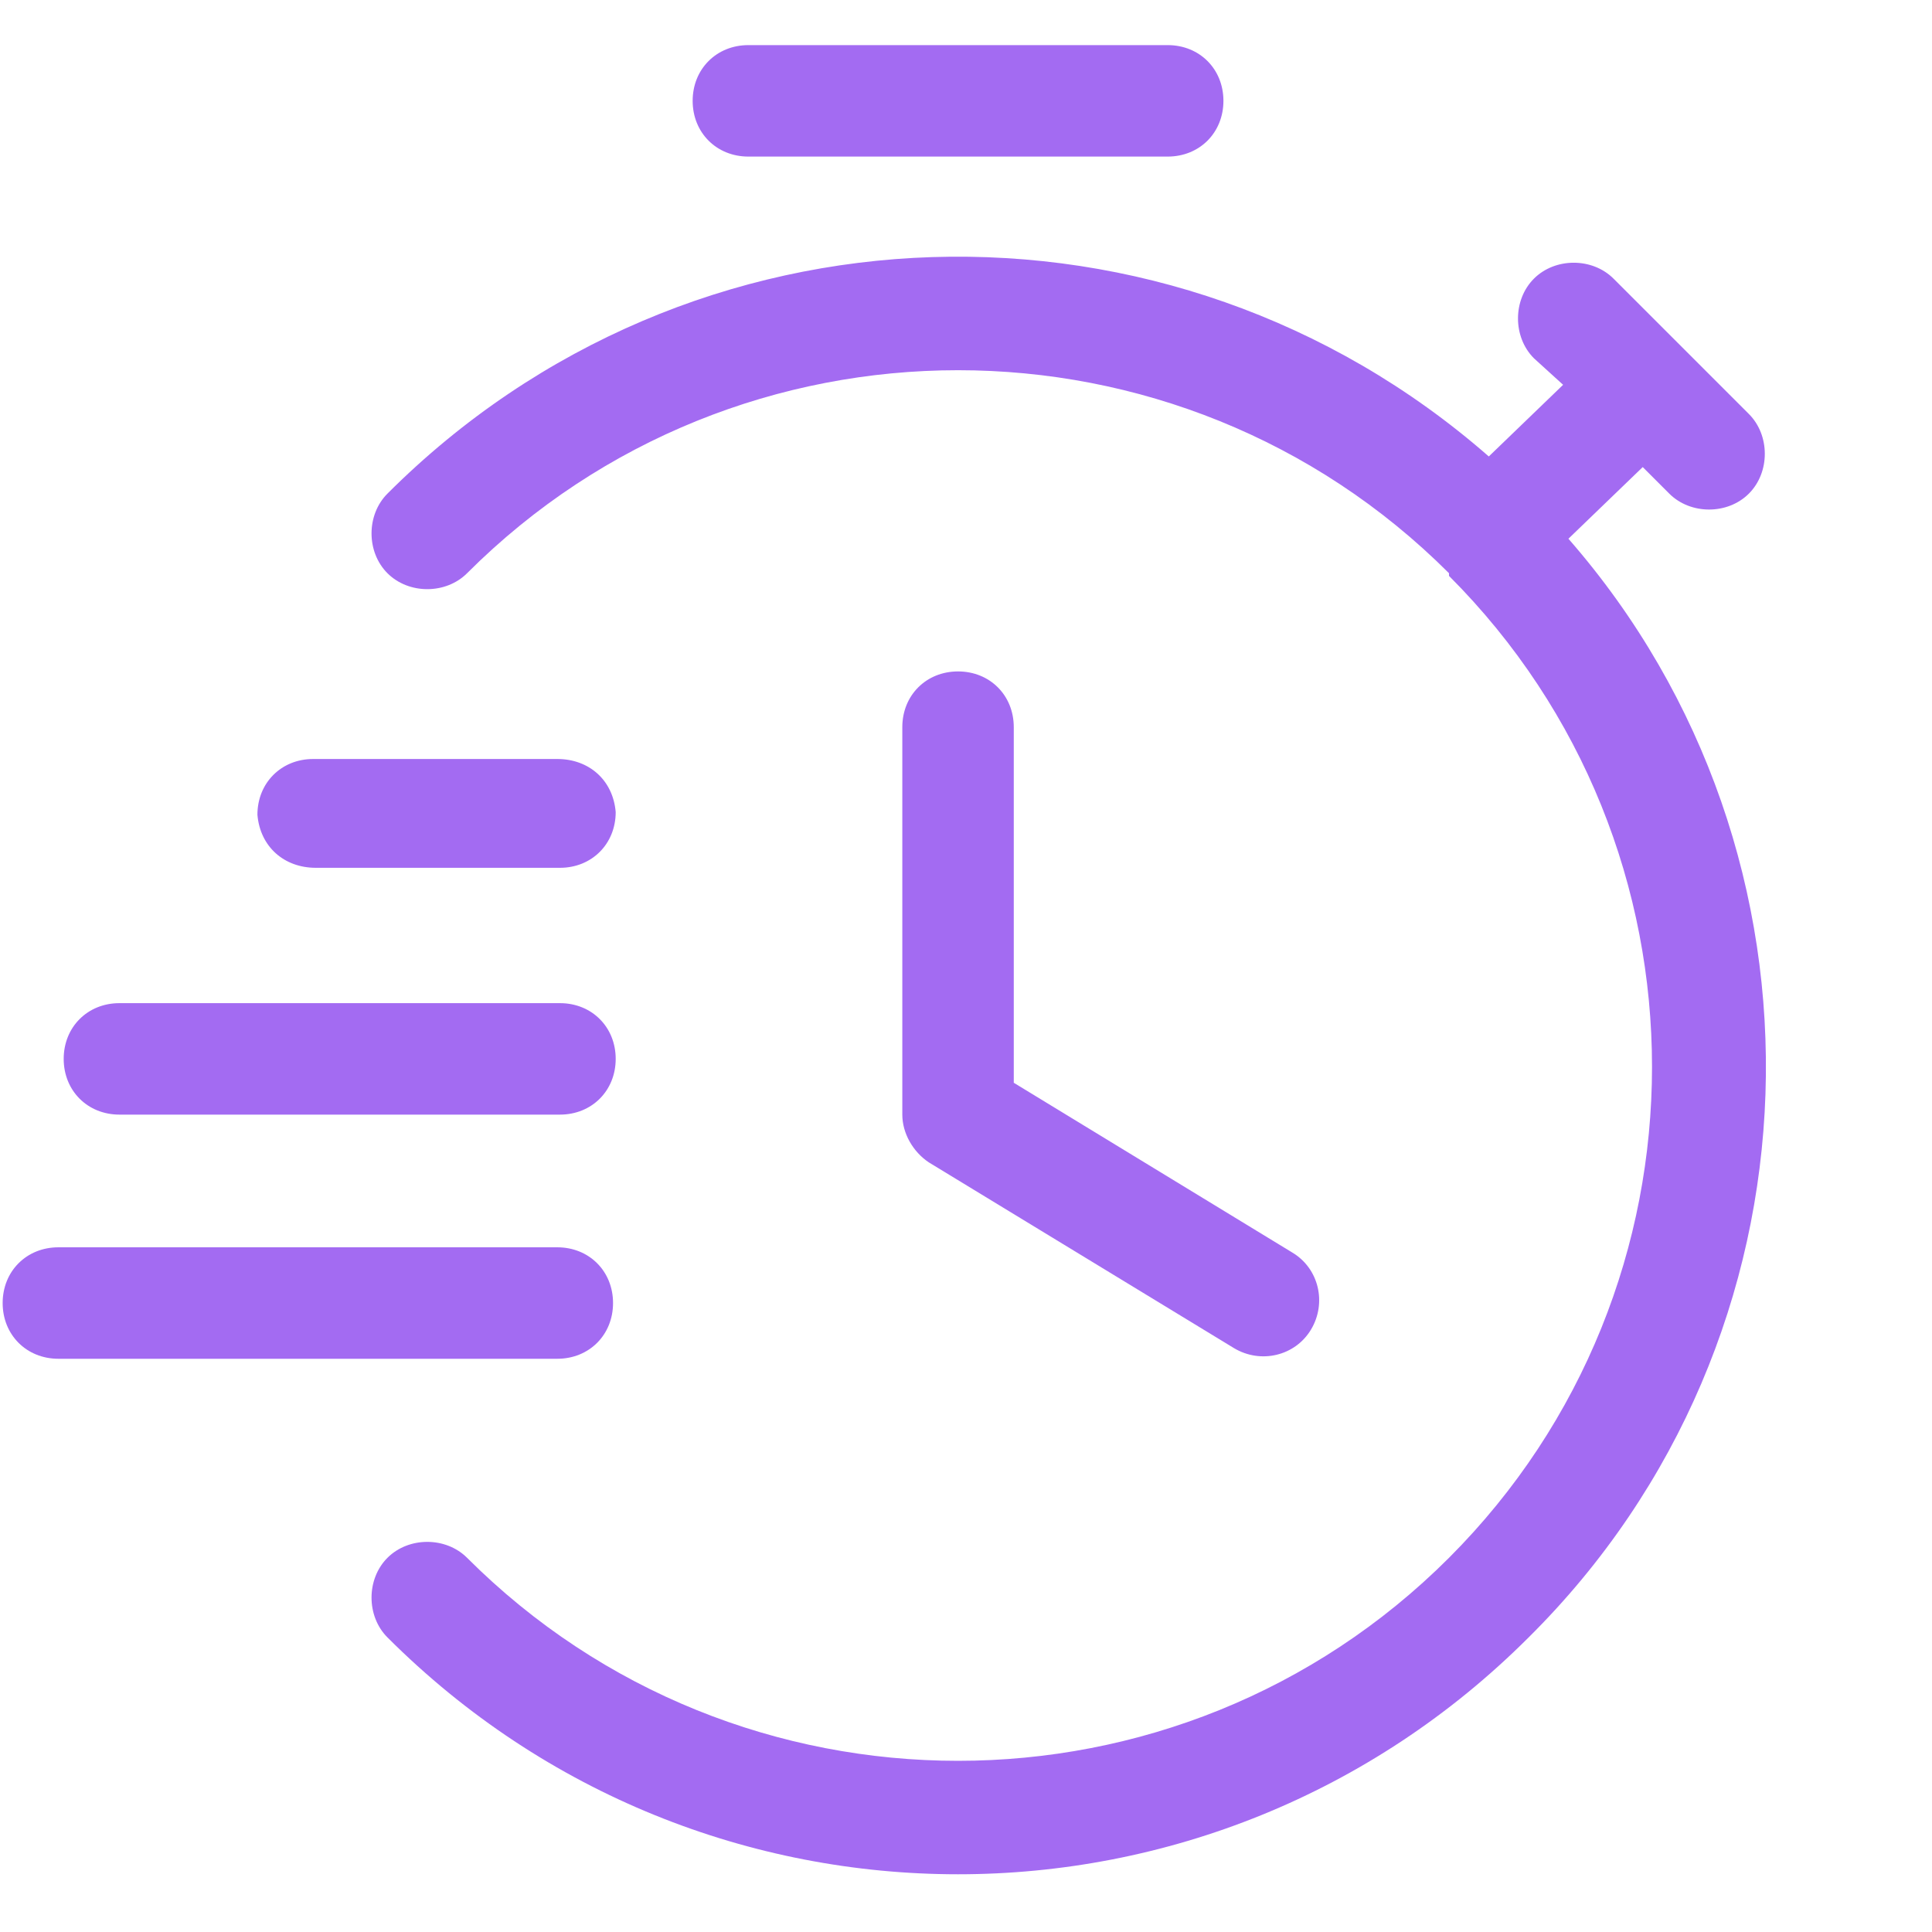
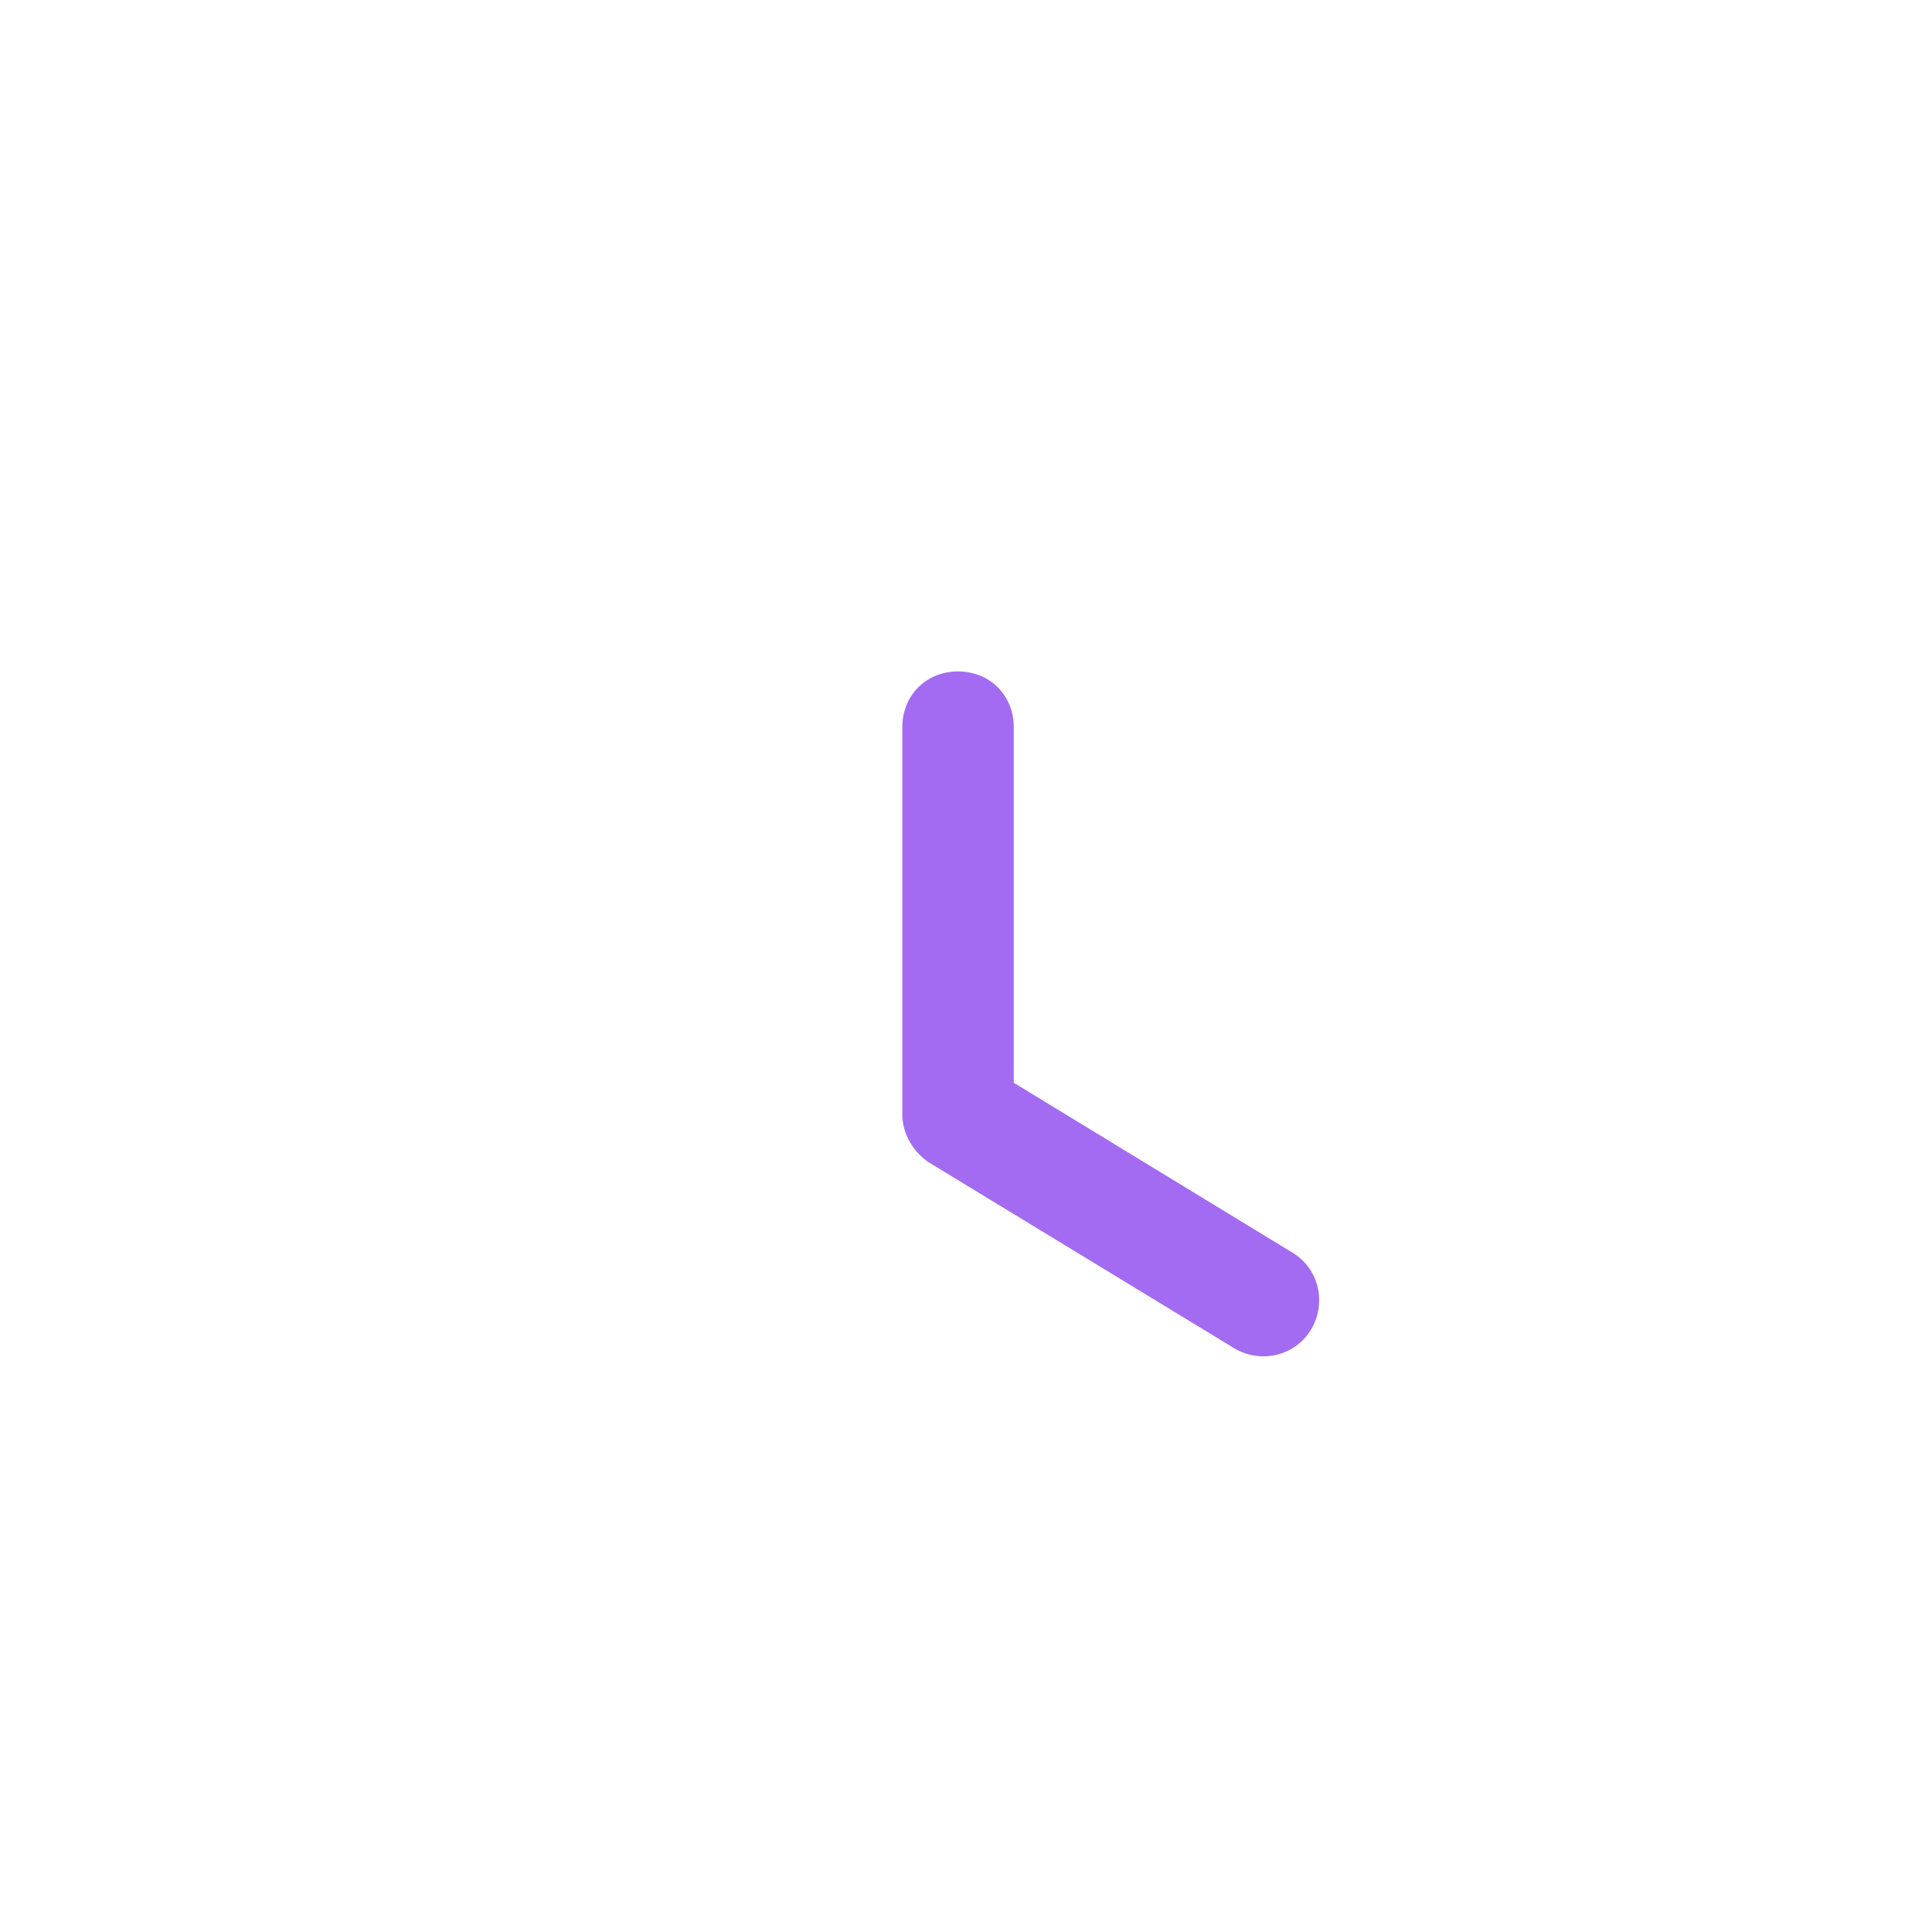
<svg xmlns="http://www.w3.org/2000/svg" id="Calque_1" version="1.1" viewBox="0 0 72.8 72.8">
  <defs>
    <style>
      .st0 {
        fill: url(#Dégradé_sans_nom_3);
      }

      .st0, .st1, .st2, .st3, .st4, .st5 {
        fill-rule: evenodd;
      }

      .st1 {
        fill: url(#Dégradé_sans_nom_2);
      }

      .st2 {
        fill: url(#Dégradé_sans_nom_6);
      }

      .st3 {
        fill: url(#Dégradé_sans_nom);
      }

      .st4 {
        fill: url(#Dégradé_sans_nom_5);
      }

      .st5 {
        fill: url(#Dégradé_sans_nom_4);
      }
    </style>
    <linearGradient id="Dégradé_sans_nom" data-name="Dégradé sans nom" x1="40.3" y1="73.1" x2="40.3" y2="4.3" gradientTransform="translate(0 74.8) scale(1 -1)" gradientUnits="userSpaceOnUse">
      <stop offset="0" stop-color="#a36bf2" />
      <stop offset="1" stop-color="#a36bf2" />
    </linearGradient>
    <linearGradient id="Dégradé_sans_nom_2" data-name="Dégradé sans nom 2" x1="36.1" y1="73.1" x2="36.1" y2="4.3" gradientTransform="translate(0 74.8) scale(1 -1)" gradientUnits="userSpaceOnUse">
      <stop offset="0" stop-color="#a36bf2" />
      <stop offset="1" stop-color="#a36bf2" />
    </linearGradient>
    <linearGradient id="Dégradé_sans_nom_3" data-name="Dégradé sans nom 3" x1="41.9" y1="73.1" x2="41.9" y2="4.3" gradientTransform="translate(0 74.8) scale(1 -1)" gradientUnits="userSpaceOnUse">
      <stop offset="0" stop-color="#a36bf2" />
      <stop offset="1" stop-color="#a36bf2" />
    </linearGradient>
    <linearGradient id="Dégradé_sans_nom_4" data-name="Dégradé sans nom 4" x1="11.6" y1="73.1" x2="11.6" y2="4.3" gradientTransform="translate(0 74.8) scale(1 -1)" gradientUnits="userSpaceOnUse">
      <stop offset="0" stop-color="#a36bf2" />
      <stop offset="1" stop-color="#a36bf2" />
    </linearGradient>
    <linearGradient id="Dégradé_sans_nom_5" data-name="Dégradé sans nom 5" x1="12.8" y1="73.1" x2="12.8" y2="4.3" gradientTransform="translate(0 74.8) scale(1 -1)" gradientUnits="userSpaceOnUse">
      <stop offset="0" stop-color="#a36bf2" />
      <stop offset="1" stop-color="#a36bf2" />
    </linearGradient>
    <linearGradient id="Dégradé_sans_nom_6" data-name="Dégradé sans nom 6" x1="16.5" y1="73.1" x2="16.5" y2="4.3" gradientTransform="translate(0 74.8) scale(1 -1)" gradientUnits="userSpaceOnUse">
      <stop offset="0" stop-color="#a36bf2" />
      <stop offset="1" stop-color="#a36bf2" />
    </linearGradient>
  </defs>
-   <path class="st3" d="M54.6,21.6c-10.2-10.2-26.8-10.2-37,0-.8.8-2.2.8-3,0-.8-.8-.8-2.2,0-3,11.4-11.4,29.5-11.9,41.5-1.4l2.8-2.7-1.1-1c-.8-.8-.8-2.2,0-3s2.2-.8,3,0l2.6,2.6,2.5,2.5c.8.8.8,2.2,0,3-.8.8-2.2.8-3,0l-1-1-2.8,2.7c10.4,11.9,9.9,30.1-1.5,41.4-11.9,11.9-31.1,11.9-43,0-.8-.8-.8-2.2,0-3s2.2-.8,3,0c10.2,10.2,26.8,10.2,37,0,10.2-10.2,10.2-26.8,0-37Z" />
-   <path class="st1" d="M26.1,3.8c0-1.2.9-2.1,2.1-2.1h15.8c1.2,0,2.1.9,2.1,2.1s-.9,2.1-2.1,2.1h-15.8c-1.2,0-2.1-.9-2.1-2.1Z" />
  <path class="st0" d="M36.1,25.3c1.2,0,2.1.9,2.1,2.1v13.4l10.5,6.4c1,.6,1.3,1.9.7,2.9-.6,1-1.9,1.3-2.9.7l-11.5-7c-.6-.4-1-1.1-1-1.8v-14.6c0-1.2.9-2.1,2.1-2.1Z" />
-   <path class="st5" d="M.1,49.1c0-1.2.9-2.1,2.1-2.1h18.8c1.2,0,2.1.9,2.1,2.1s-.9,2.1-2.1,2.1H2.2c-1.2,0-2.1-.9-2.1-2.1Z" />
-   <path class="st4" d="M2.4,39.9c0-1.2.9-2.1,2.1-2.1h16.6c1.2,0,2.1.9,2.1,2.1s-.9,2.1-2.1,2.1H4.5c-1.2,0-2.1-.9-2.1-2.1Z" />
-   <path class="st2" d="M9.7,30.7c0-1.2.9-2.1,2.1-2.1h9.2c1.2,0,2.1.8,2.2,2,0,1.2-.9,2.1-2.1,2.1h-9.2c-1.2,0-2.1-.8-2.2-2Z" />
</svg>